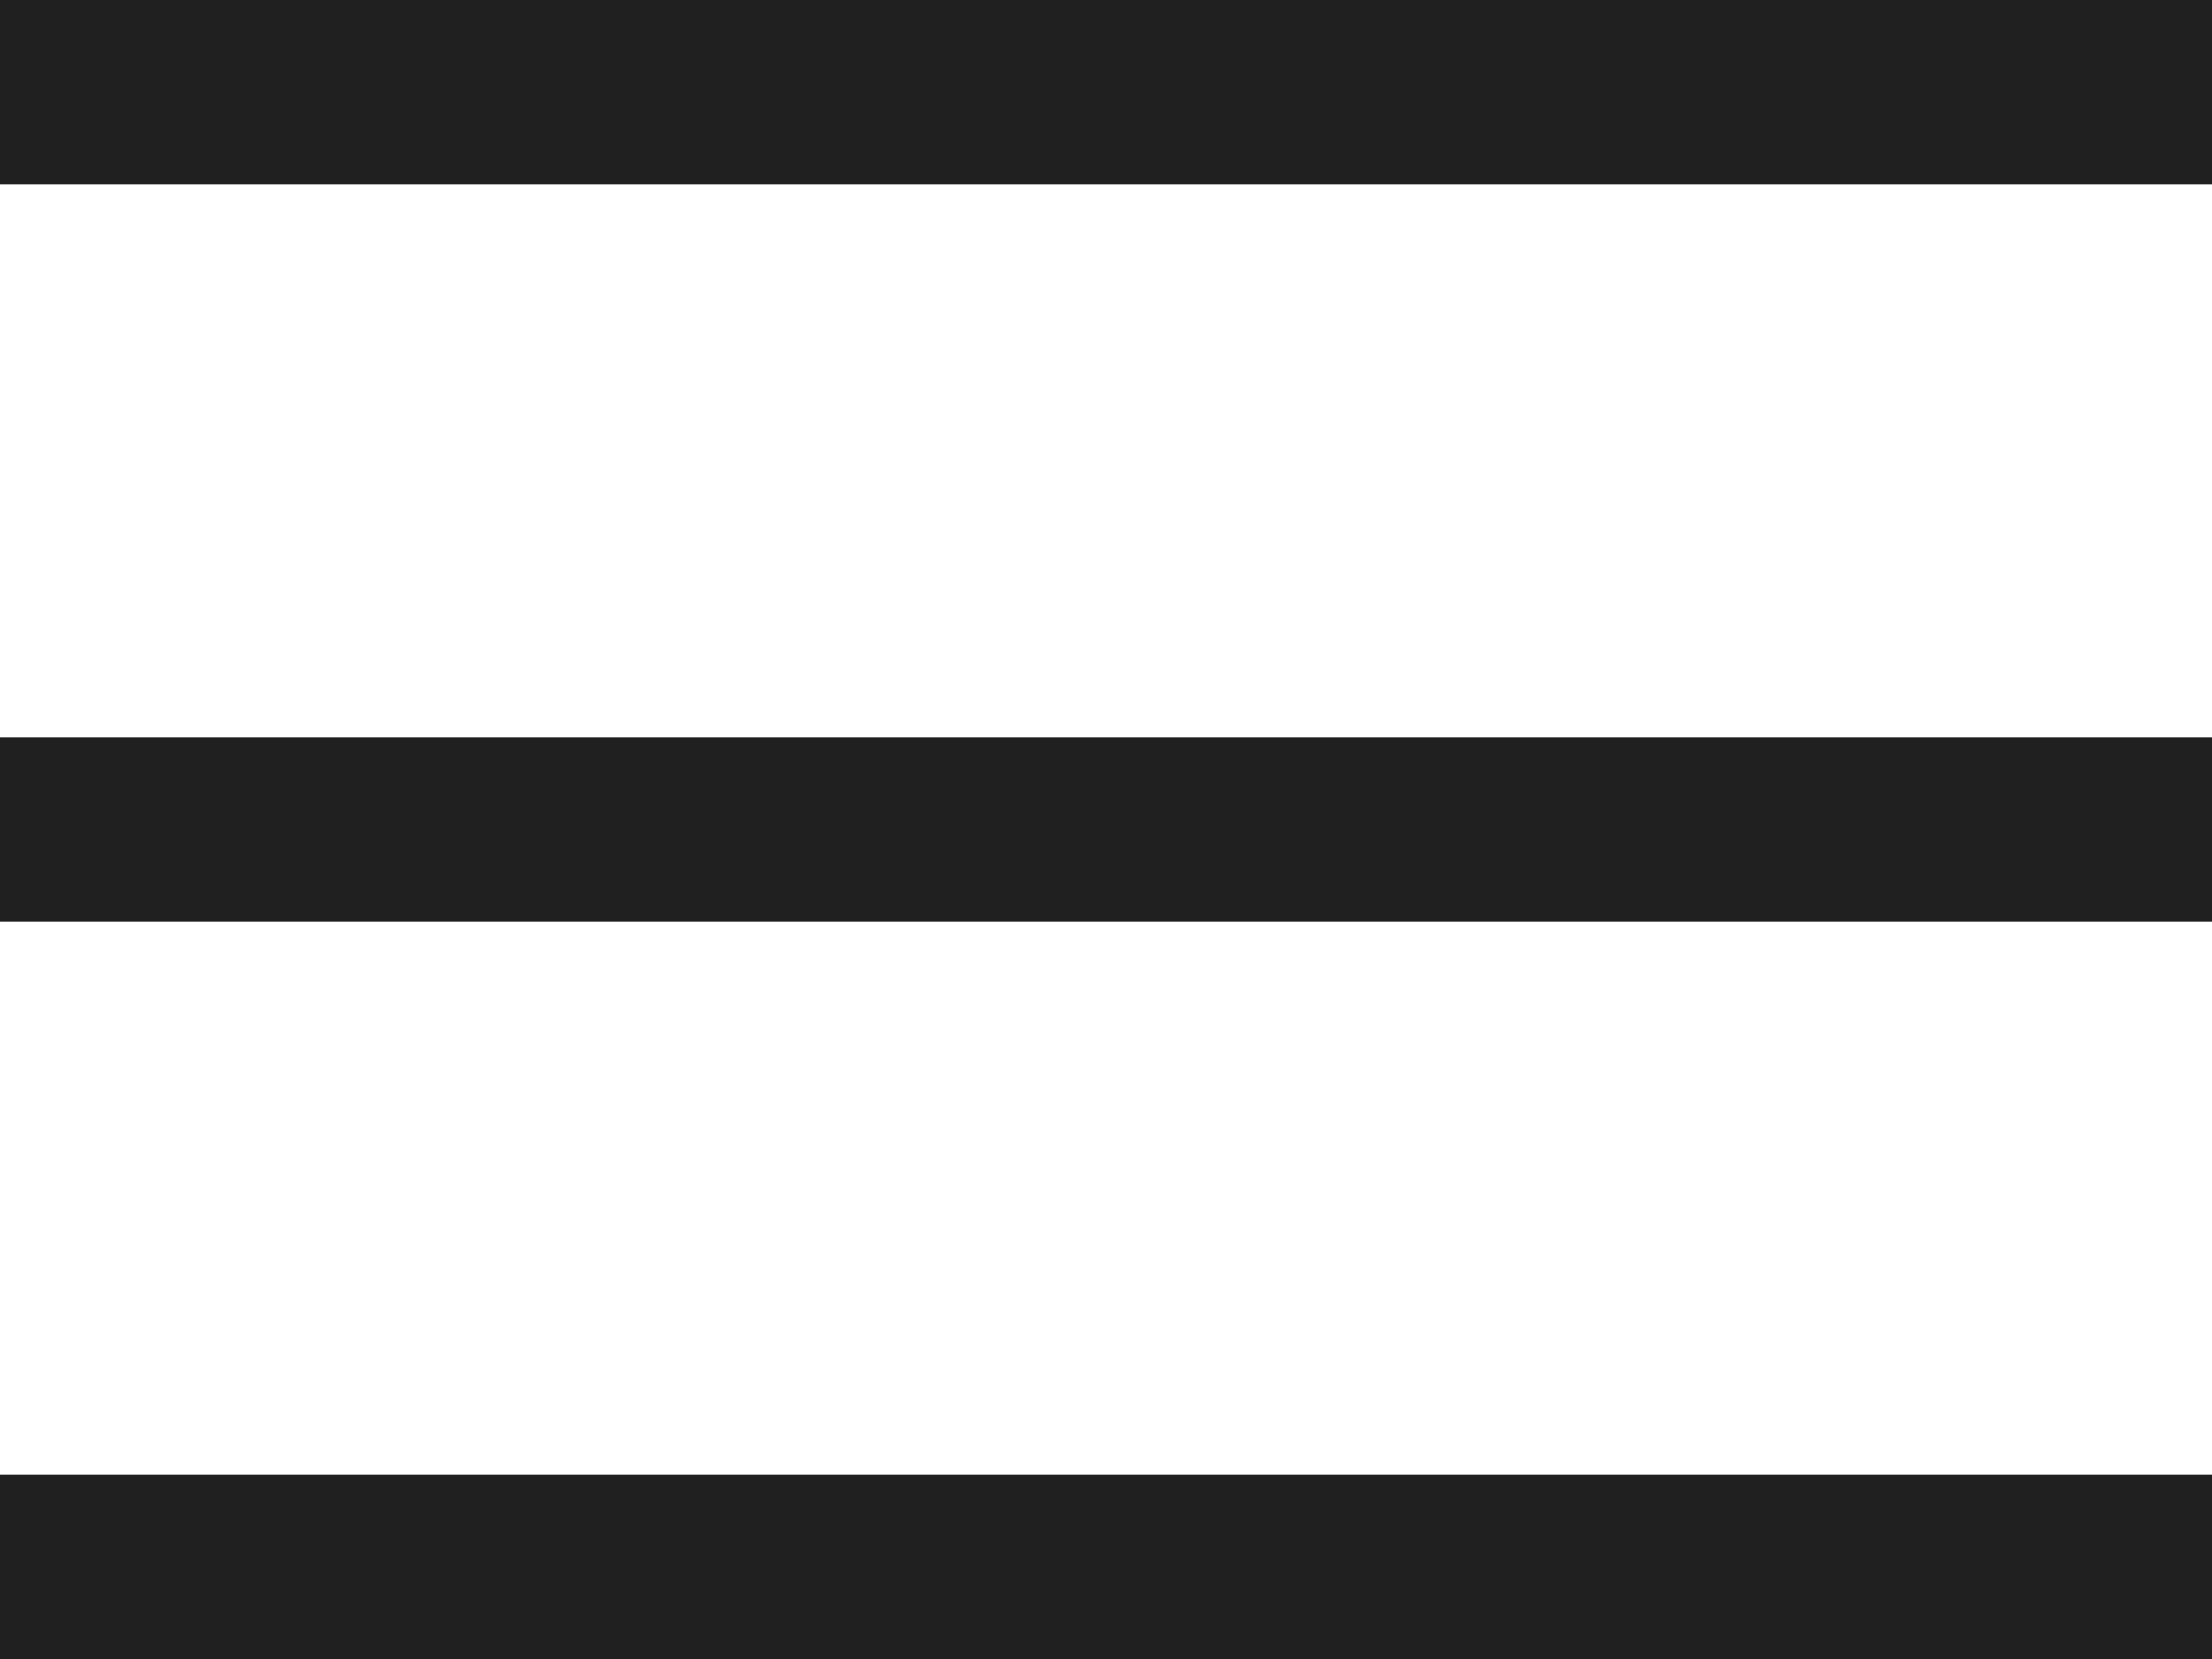
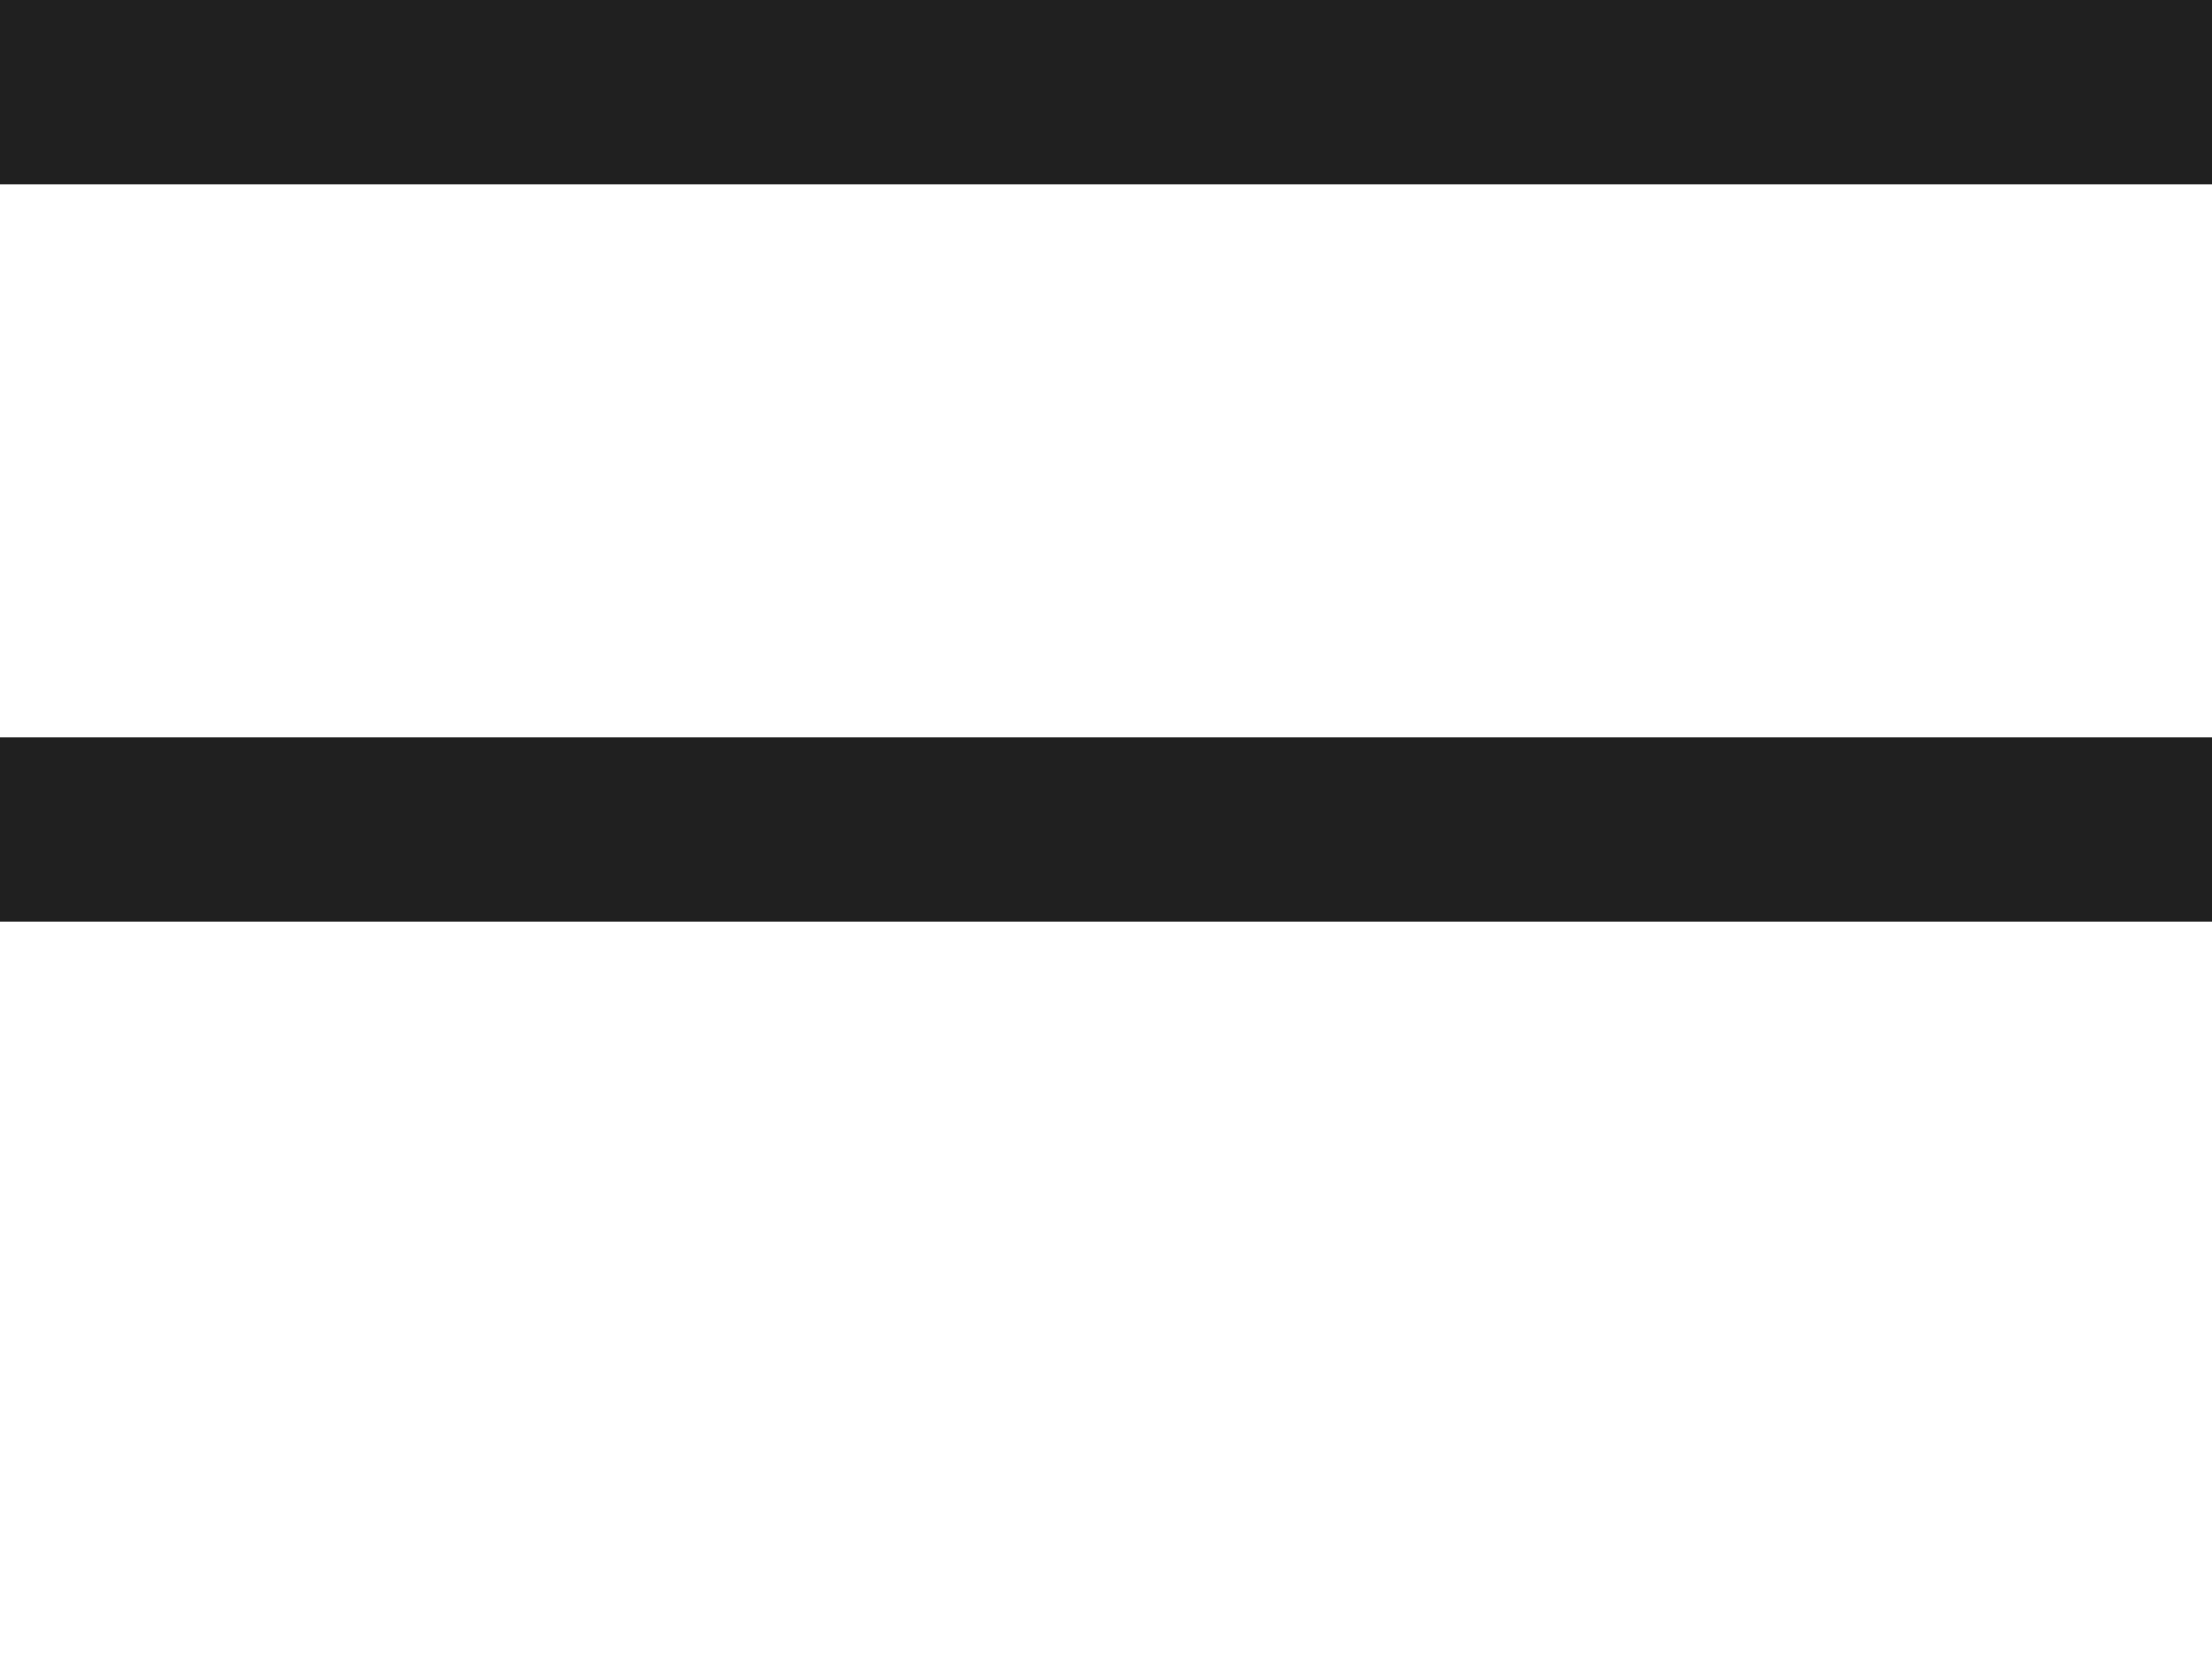
<svg xmlns="http://www.w3.org/2000/svg" width="512" height="384" viewBox="0 0 512 384" fill="none">
  <path d="M0 21.335V42.668H256H512V21.335V0.001H256H0V21.335Z" fill="#202020" />
  <path d="M0 191.999V213.332H256H512V191.999V170.665H256H0V191.999Z" fill="#202020" />
-   <path d="M0 362.667V384H256H512V362.667V341.333H256H0V362.667Z" fill="#202020" />
</svg>